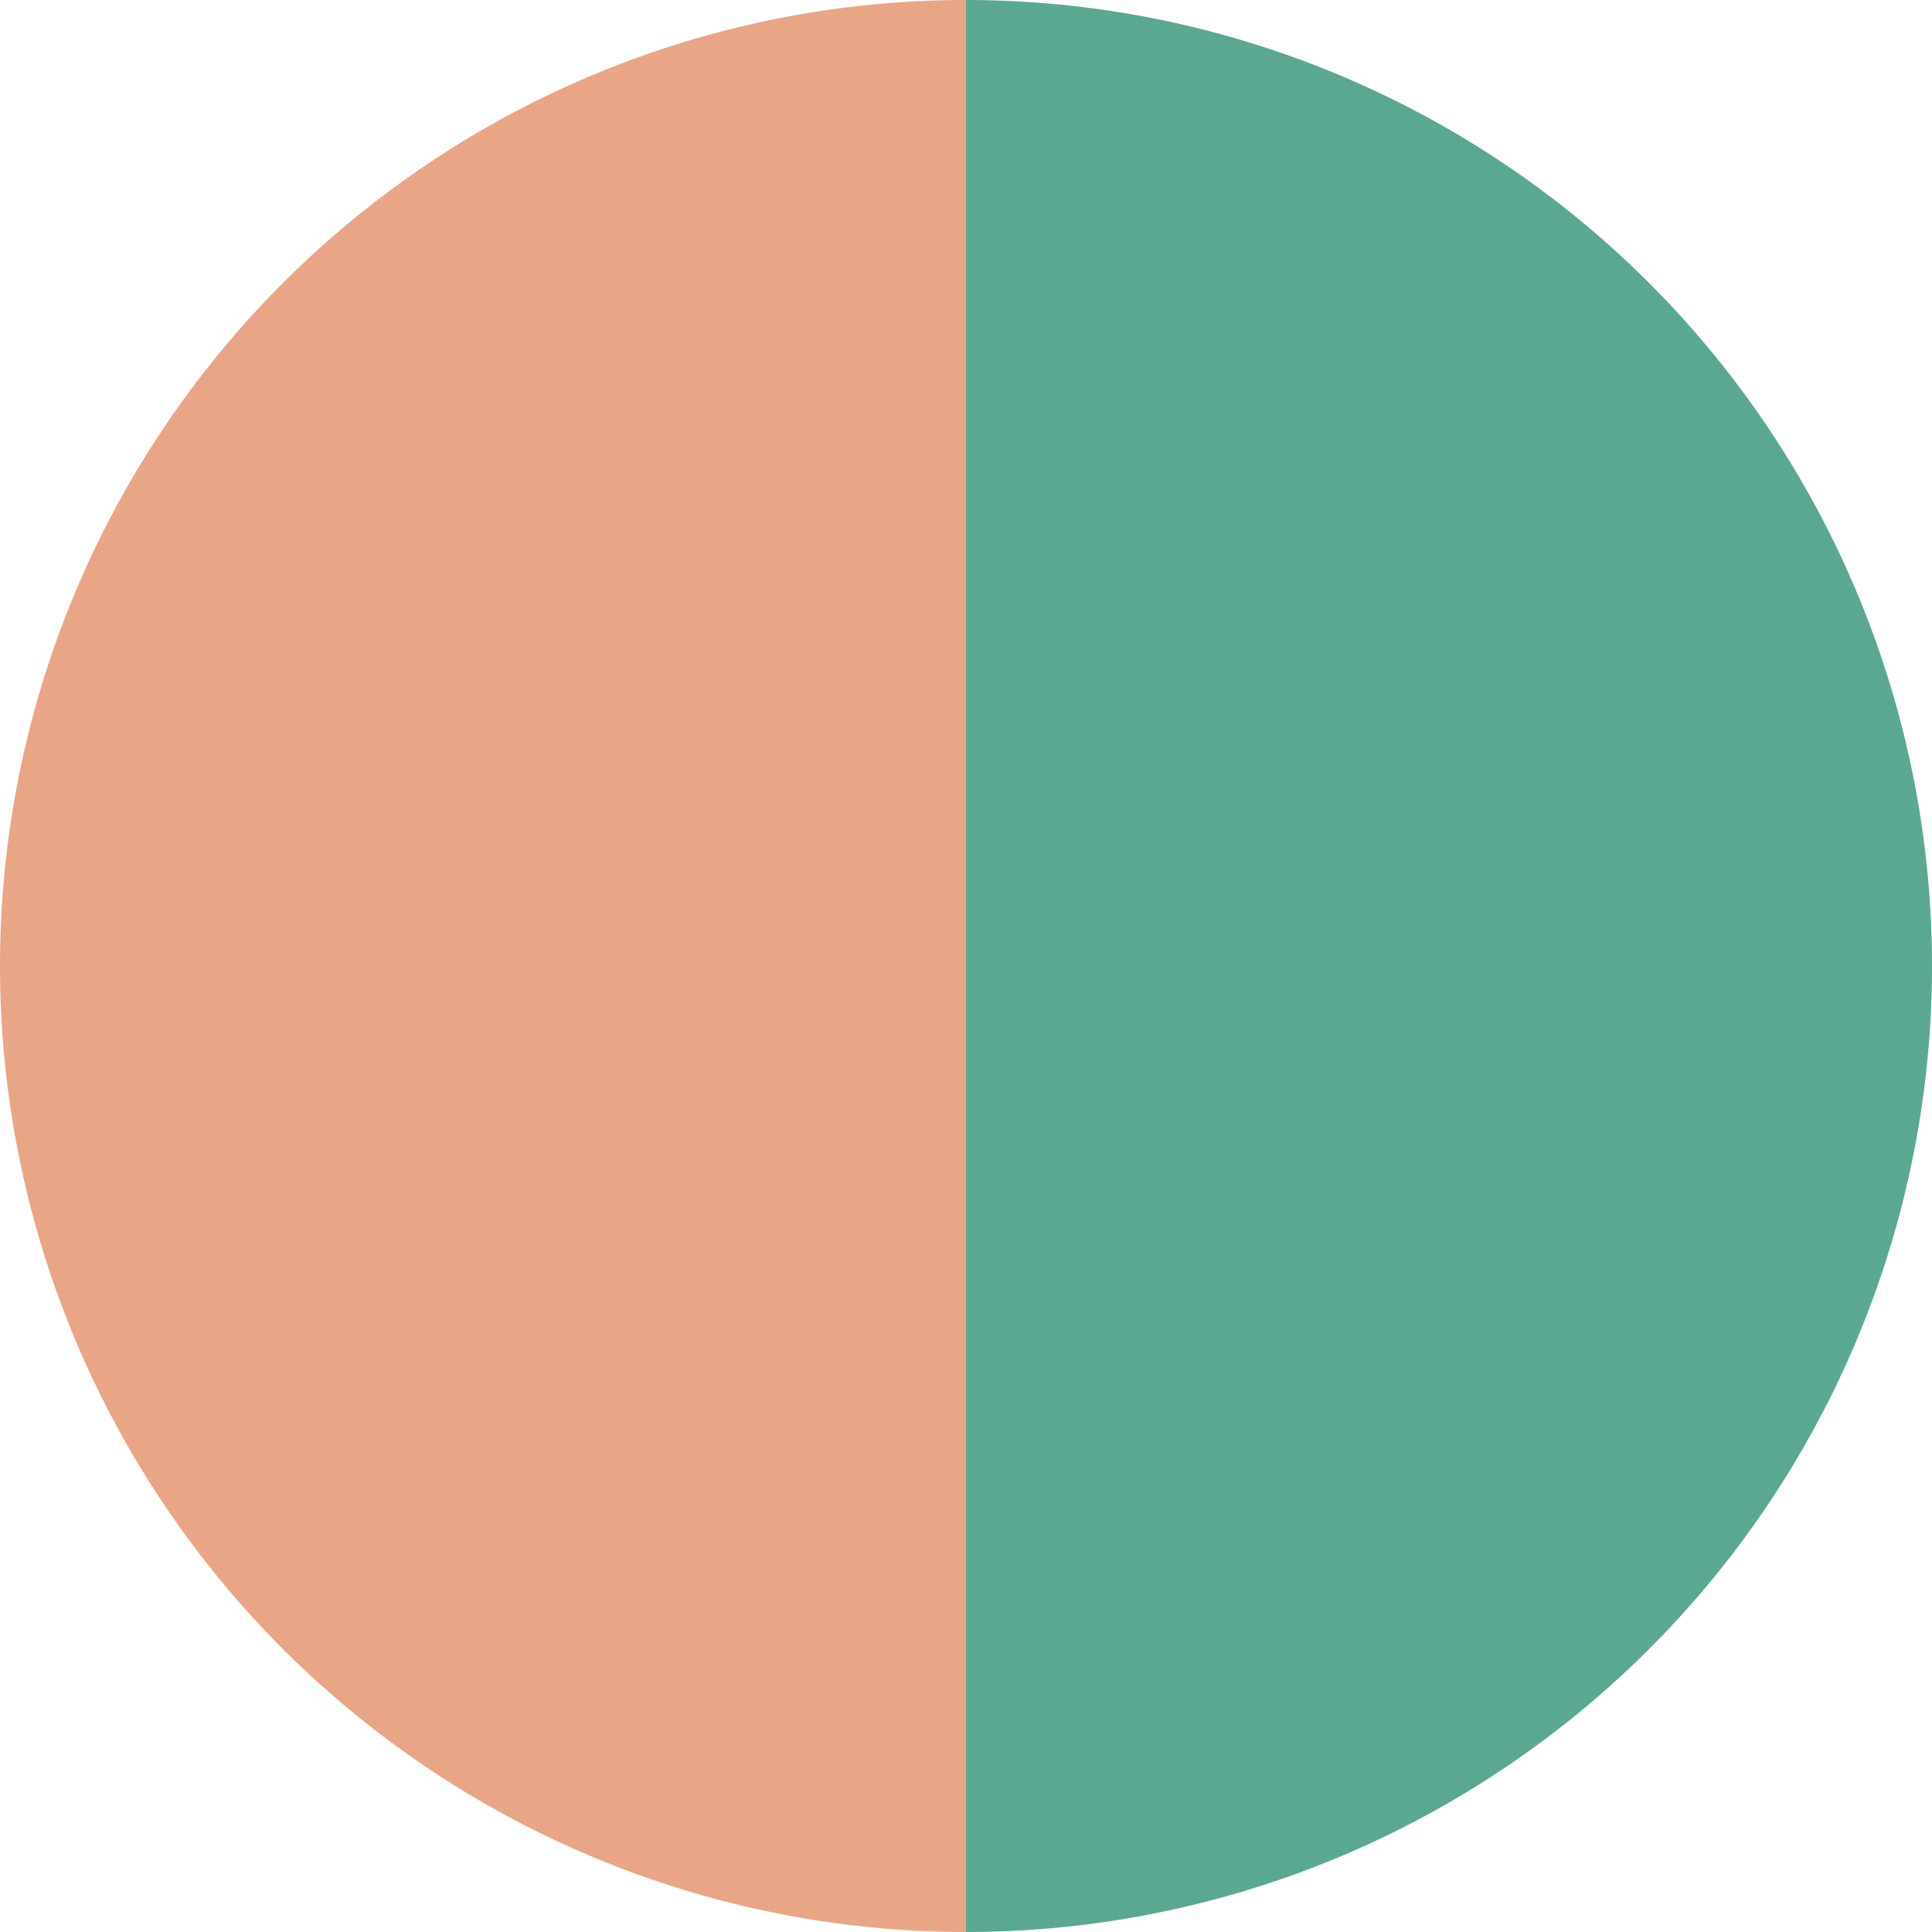
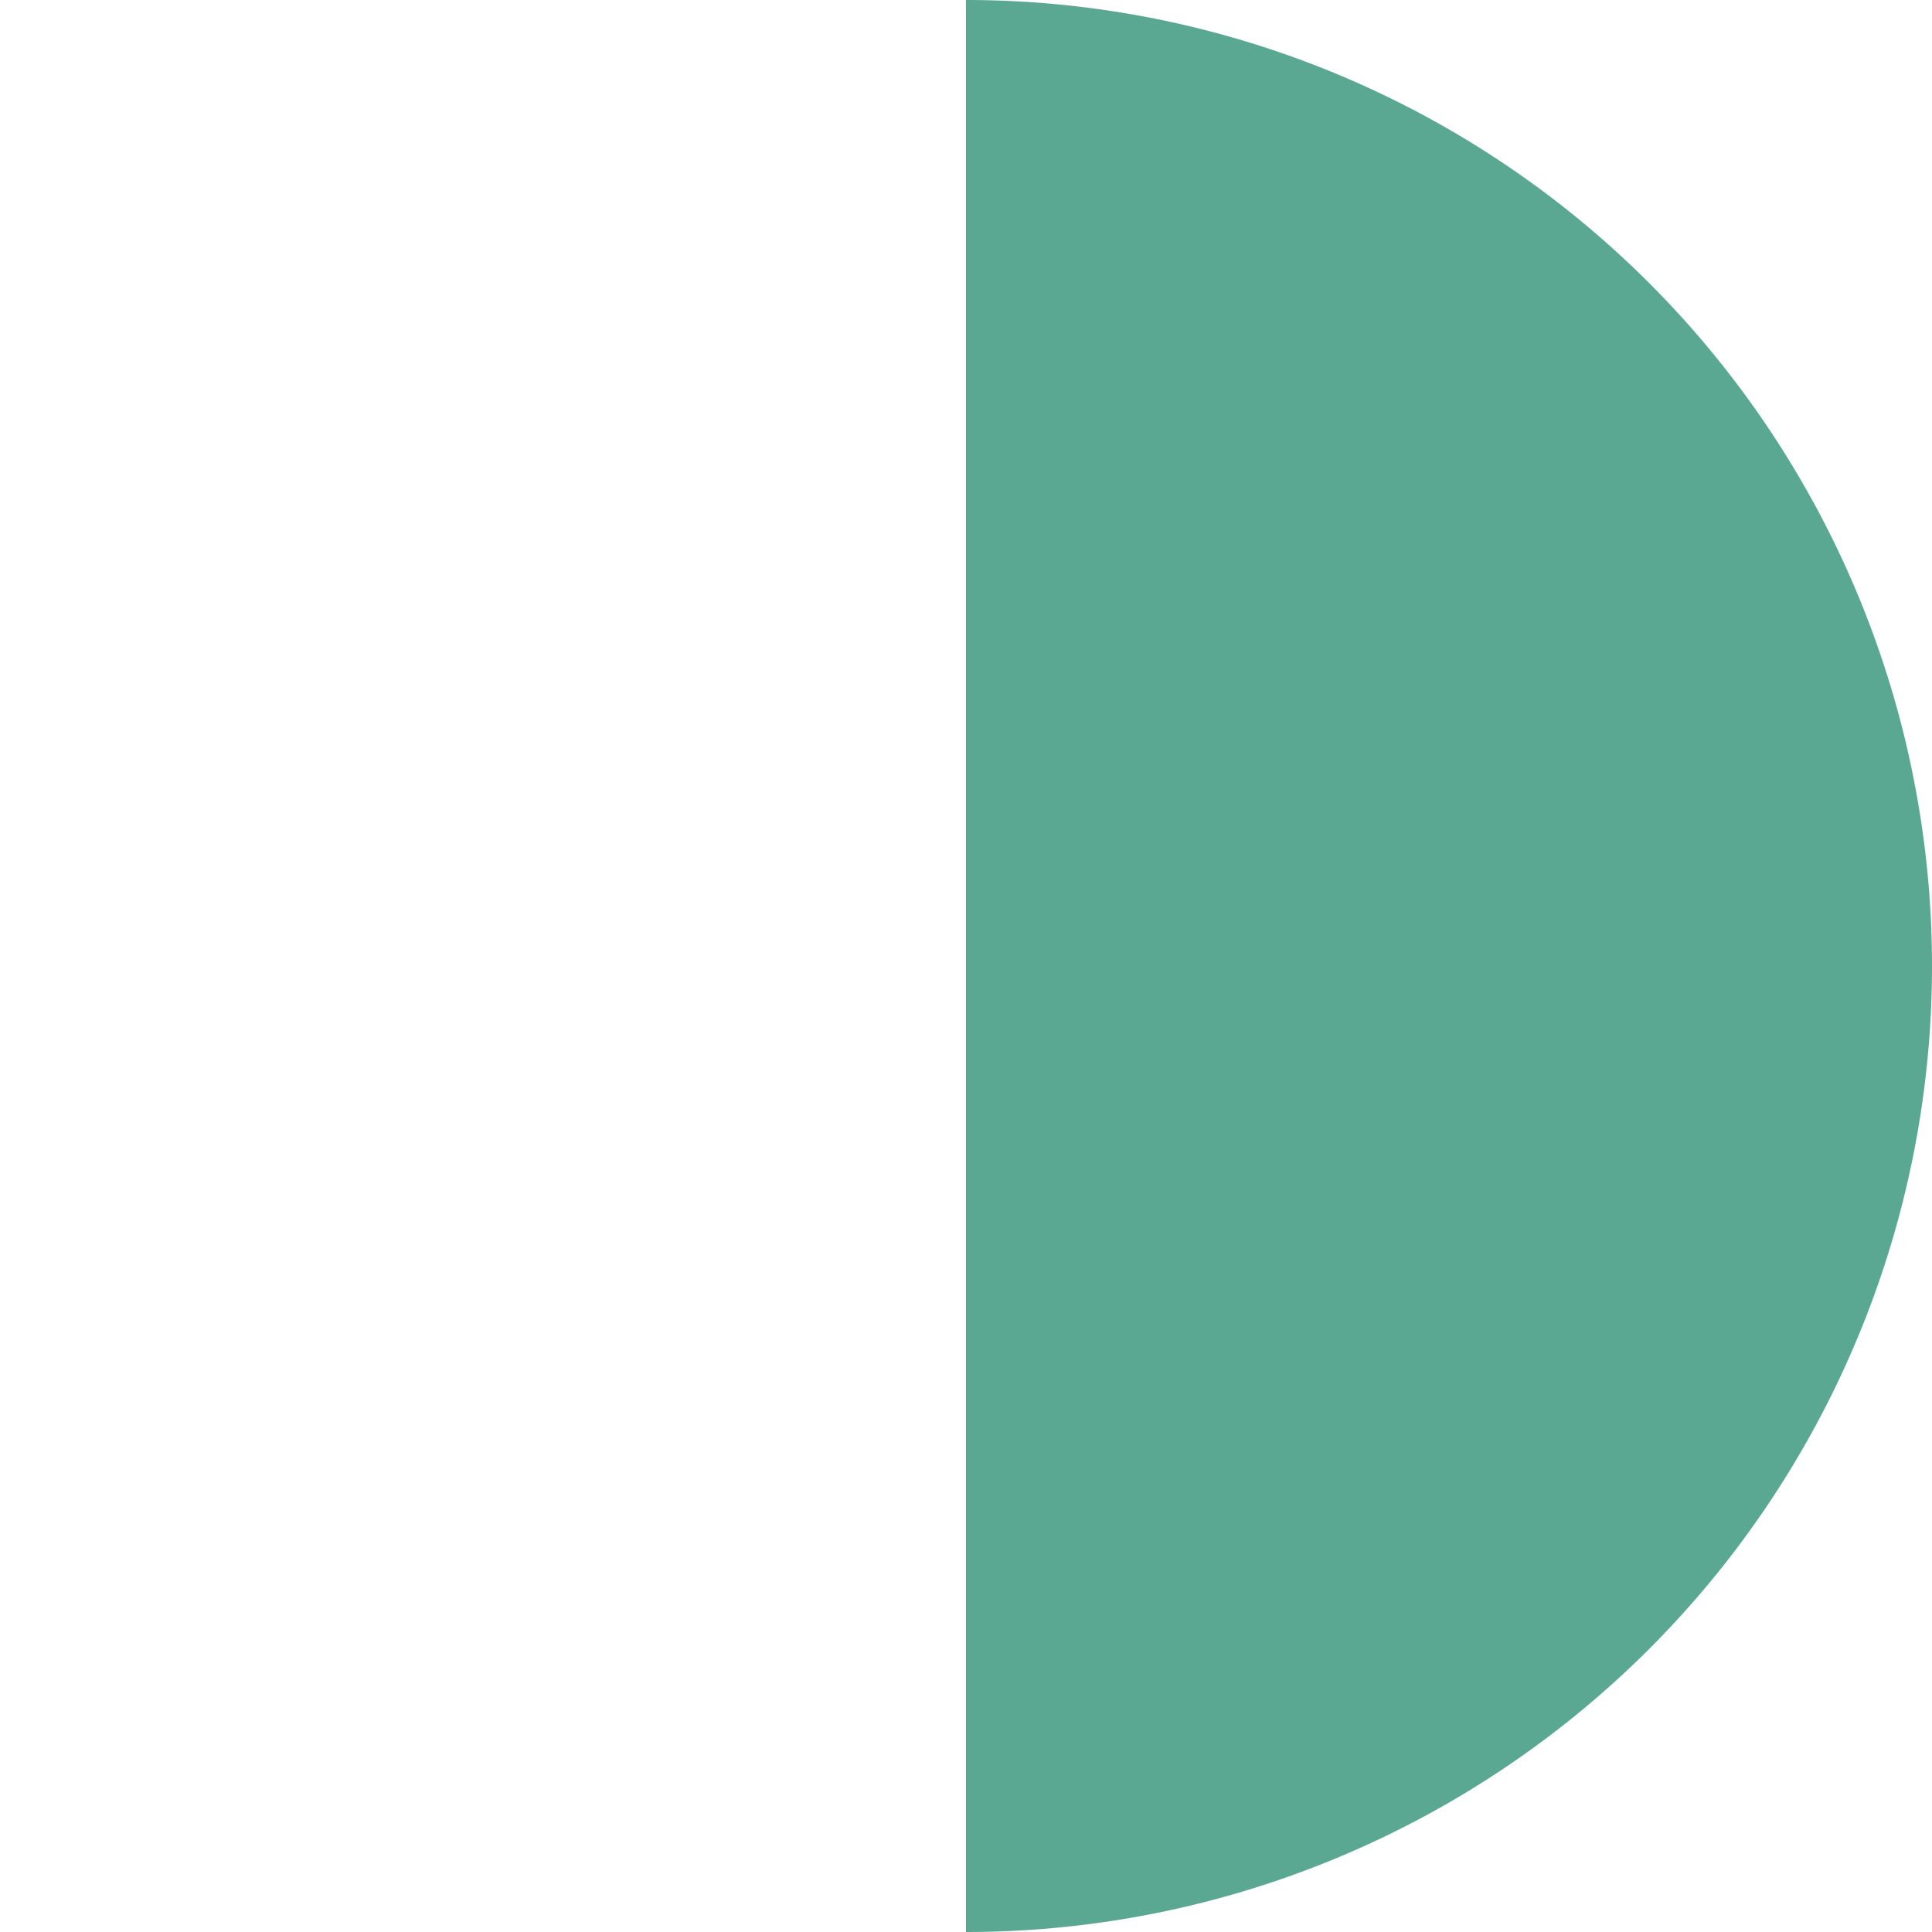
<svg xmlns="http://www.w3.org/2000/svg" width="512" height="512" viewBox="0 0 512 512">
-   <path d="M 256,0 A 256,256 0 0,0 256,512 Z" fill="#E8A687" />
  <path d="M 256,0 A 256,256 0 0,1 256,512 Z" fill="#5BA892" />
</svg>